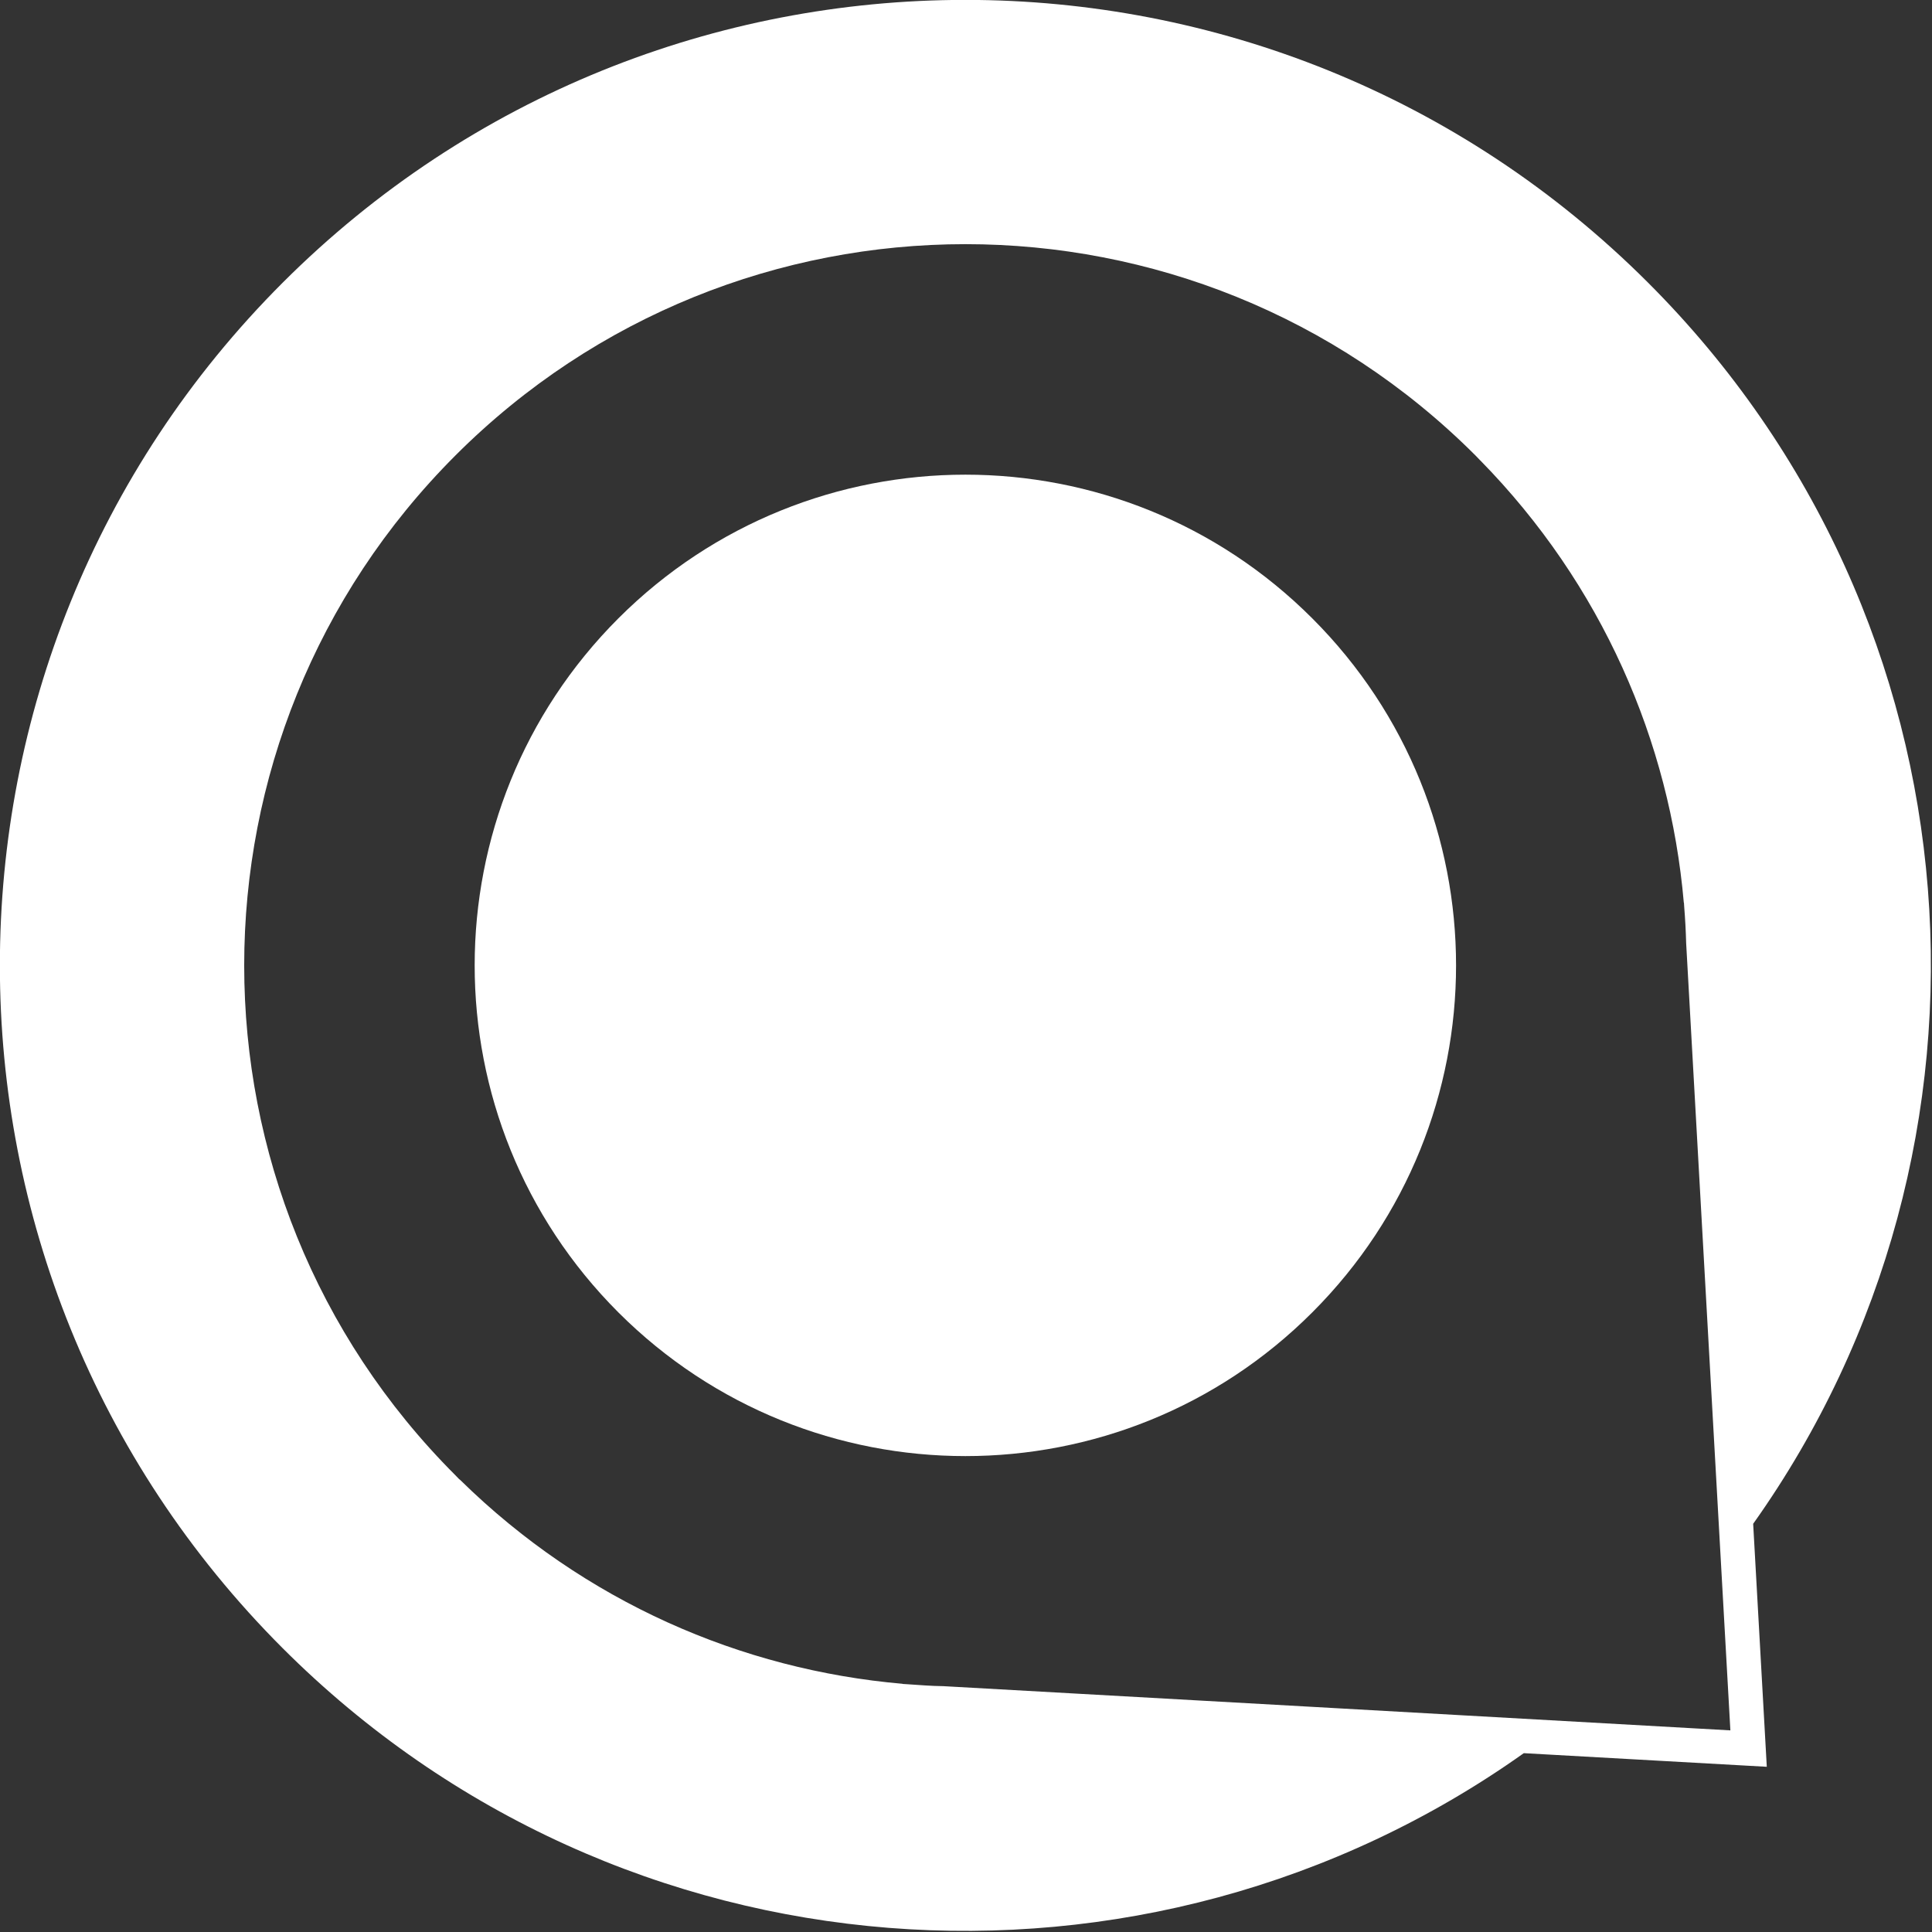
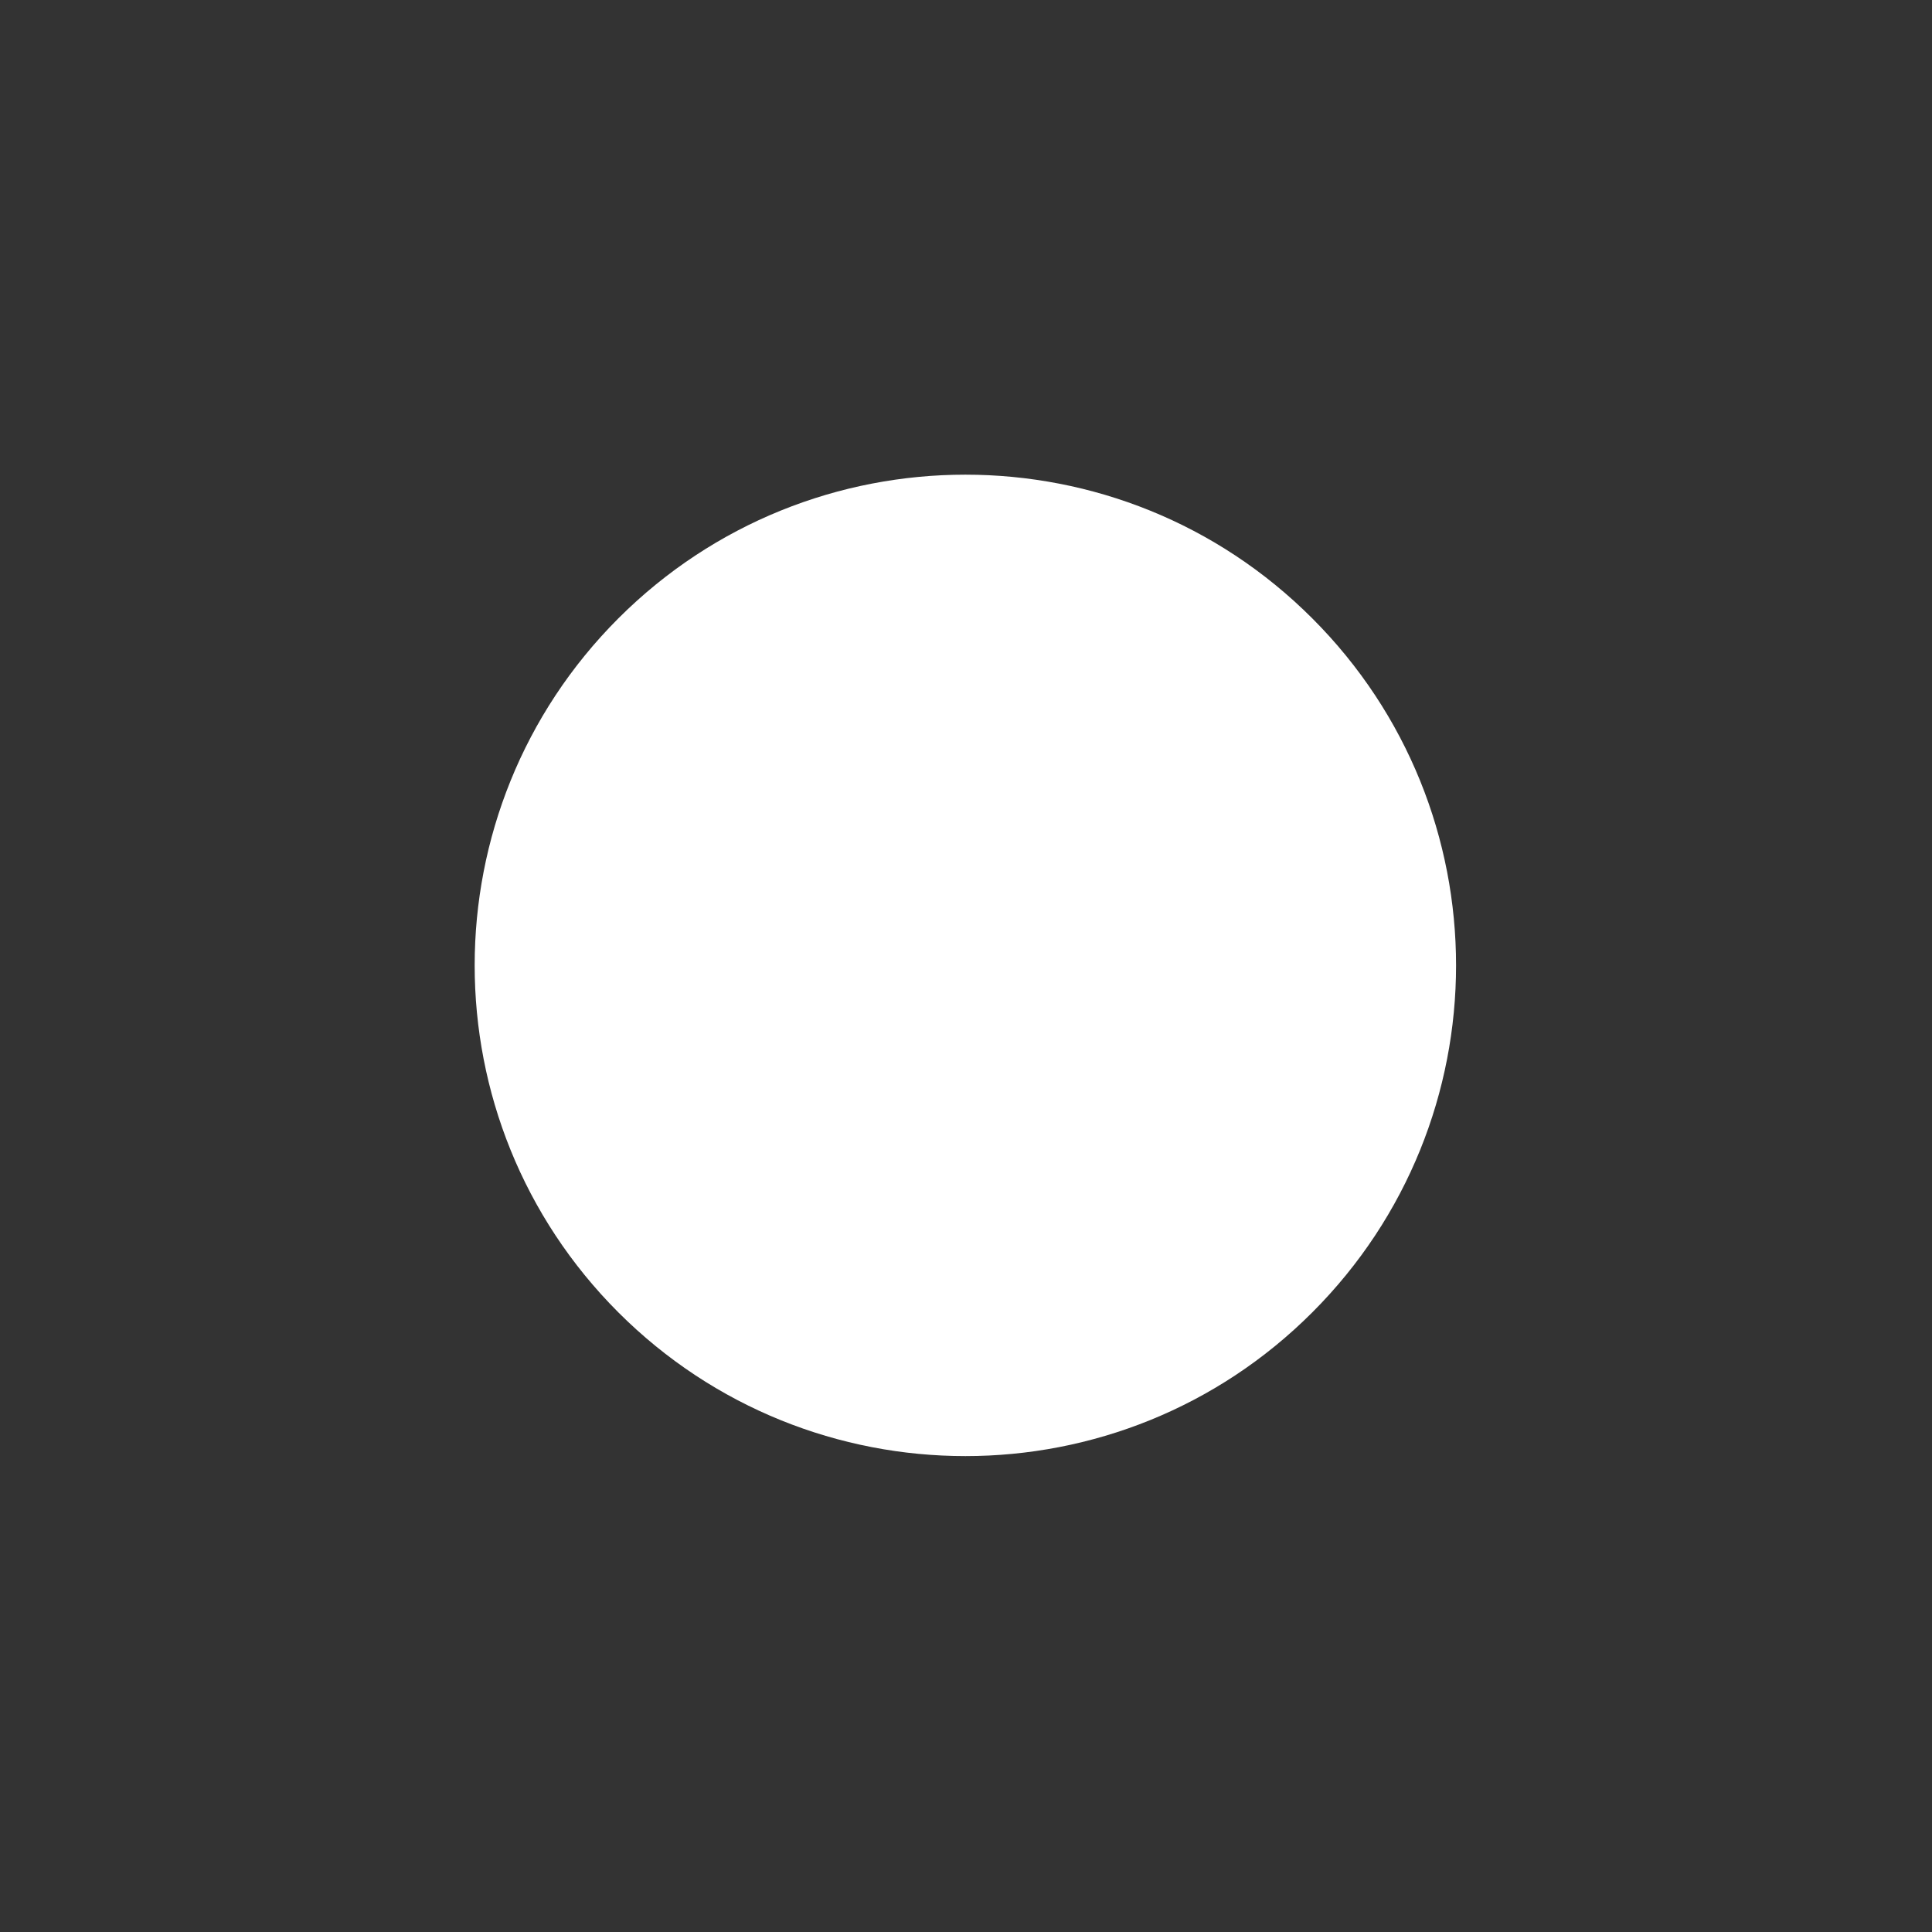
<svg xmlns="http://www.w3.org/2000/svg" version="1.2" viewBox="0 0 1560 1560" width="1560" height="1560">
  <rect x="0" y="0" width="1560" height="1560" fill="#333333" stroke="none" />
  <title>quanergy-svg</title>
  <style>
		.s0 { fill: #ffffff } 
	</style>
-   <path id="Layer" fill-rule="evenodd" class="s0" d="m1415.6 1230.4l11 196.2-196.2-11c-304.4 216.3-729.3 188.1-1002.2-84.8-304.4-304.5-304.4-798.1 0-1102.5 304.5-304.5 798.1-304.5 1102.6 0 272.9 272.8 301.1 697.7 84.8 1002.1zm-18.4 166.8l-18.8-334.2-16.9-301.3q-0.4-14.9-1.6-29.7l-0.2-3.2-0.1 0.1c-11.3-130.1-66.1-257-164.4-357.2l-0.3-0.2-0.2-0.3-0.2-0.2-0.3-0.3-2.9-3c-227.4-227.4-596.1-227.4-823.5 0-227.5 227.5-227.5 596.2 0 823.6l2.9 3 0.3 0.2 0.2 0.2 0.3 0.2 0.2 0.2c100.2 98.4 227.1 153.2 357.1 164.5l-0.1 0.1 3.3 0.2q3.7 0.3 7.4 0.5 3.7 0.3 7.4 0.5 3.8 0.2 7.5 0.4 3.7 0.1 7.4 0.2l301.3 16.9z" />
  <path id="Layer" class="s0" d="m499.3 499.3c154.8-154.7 405.7-154.7 560.3 0 154.8 154.8 154.8 405.6 0 560.4-154.6 154.7-405.5 154.7-560.3 0-154.7-154.8-154.7-405.6 0-560.4z" />
</svg>